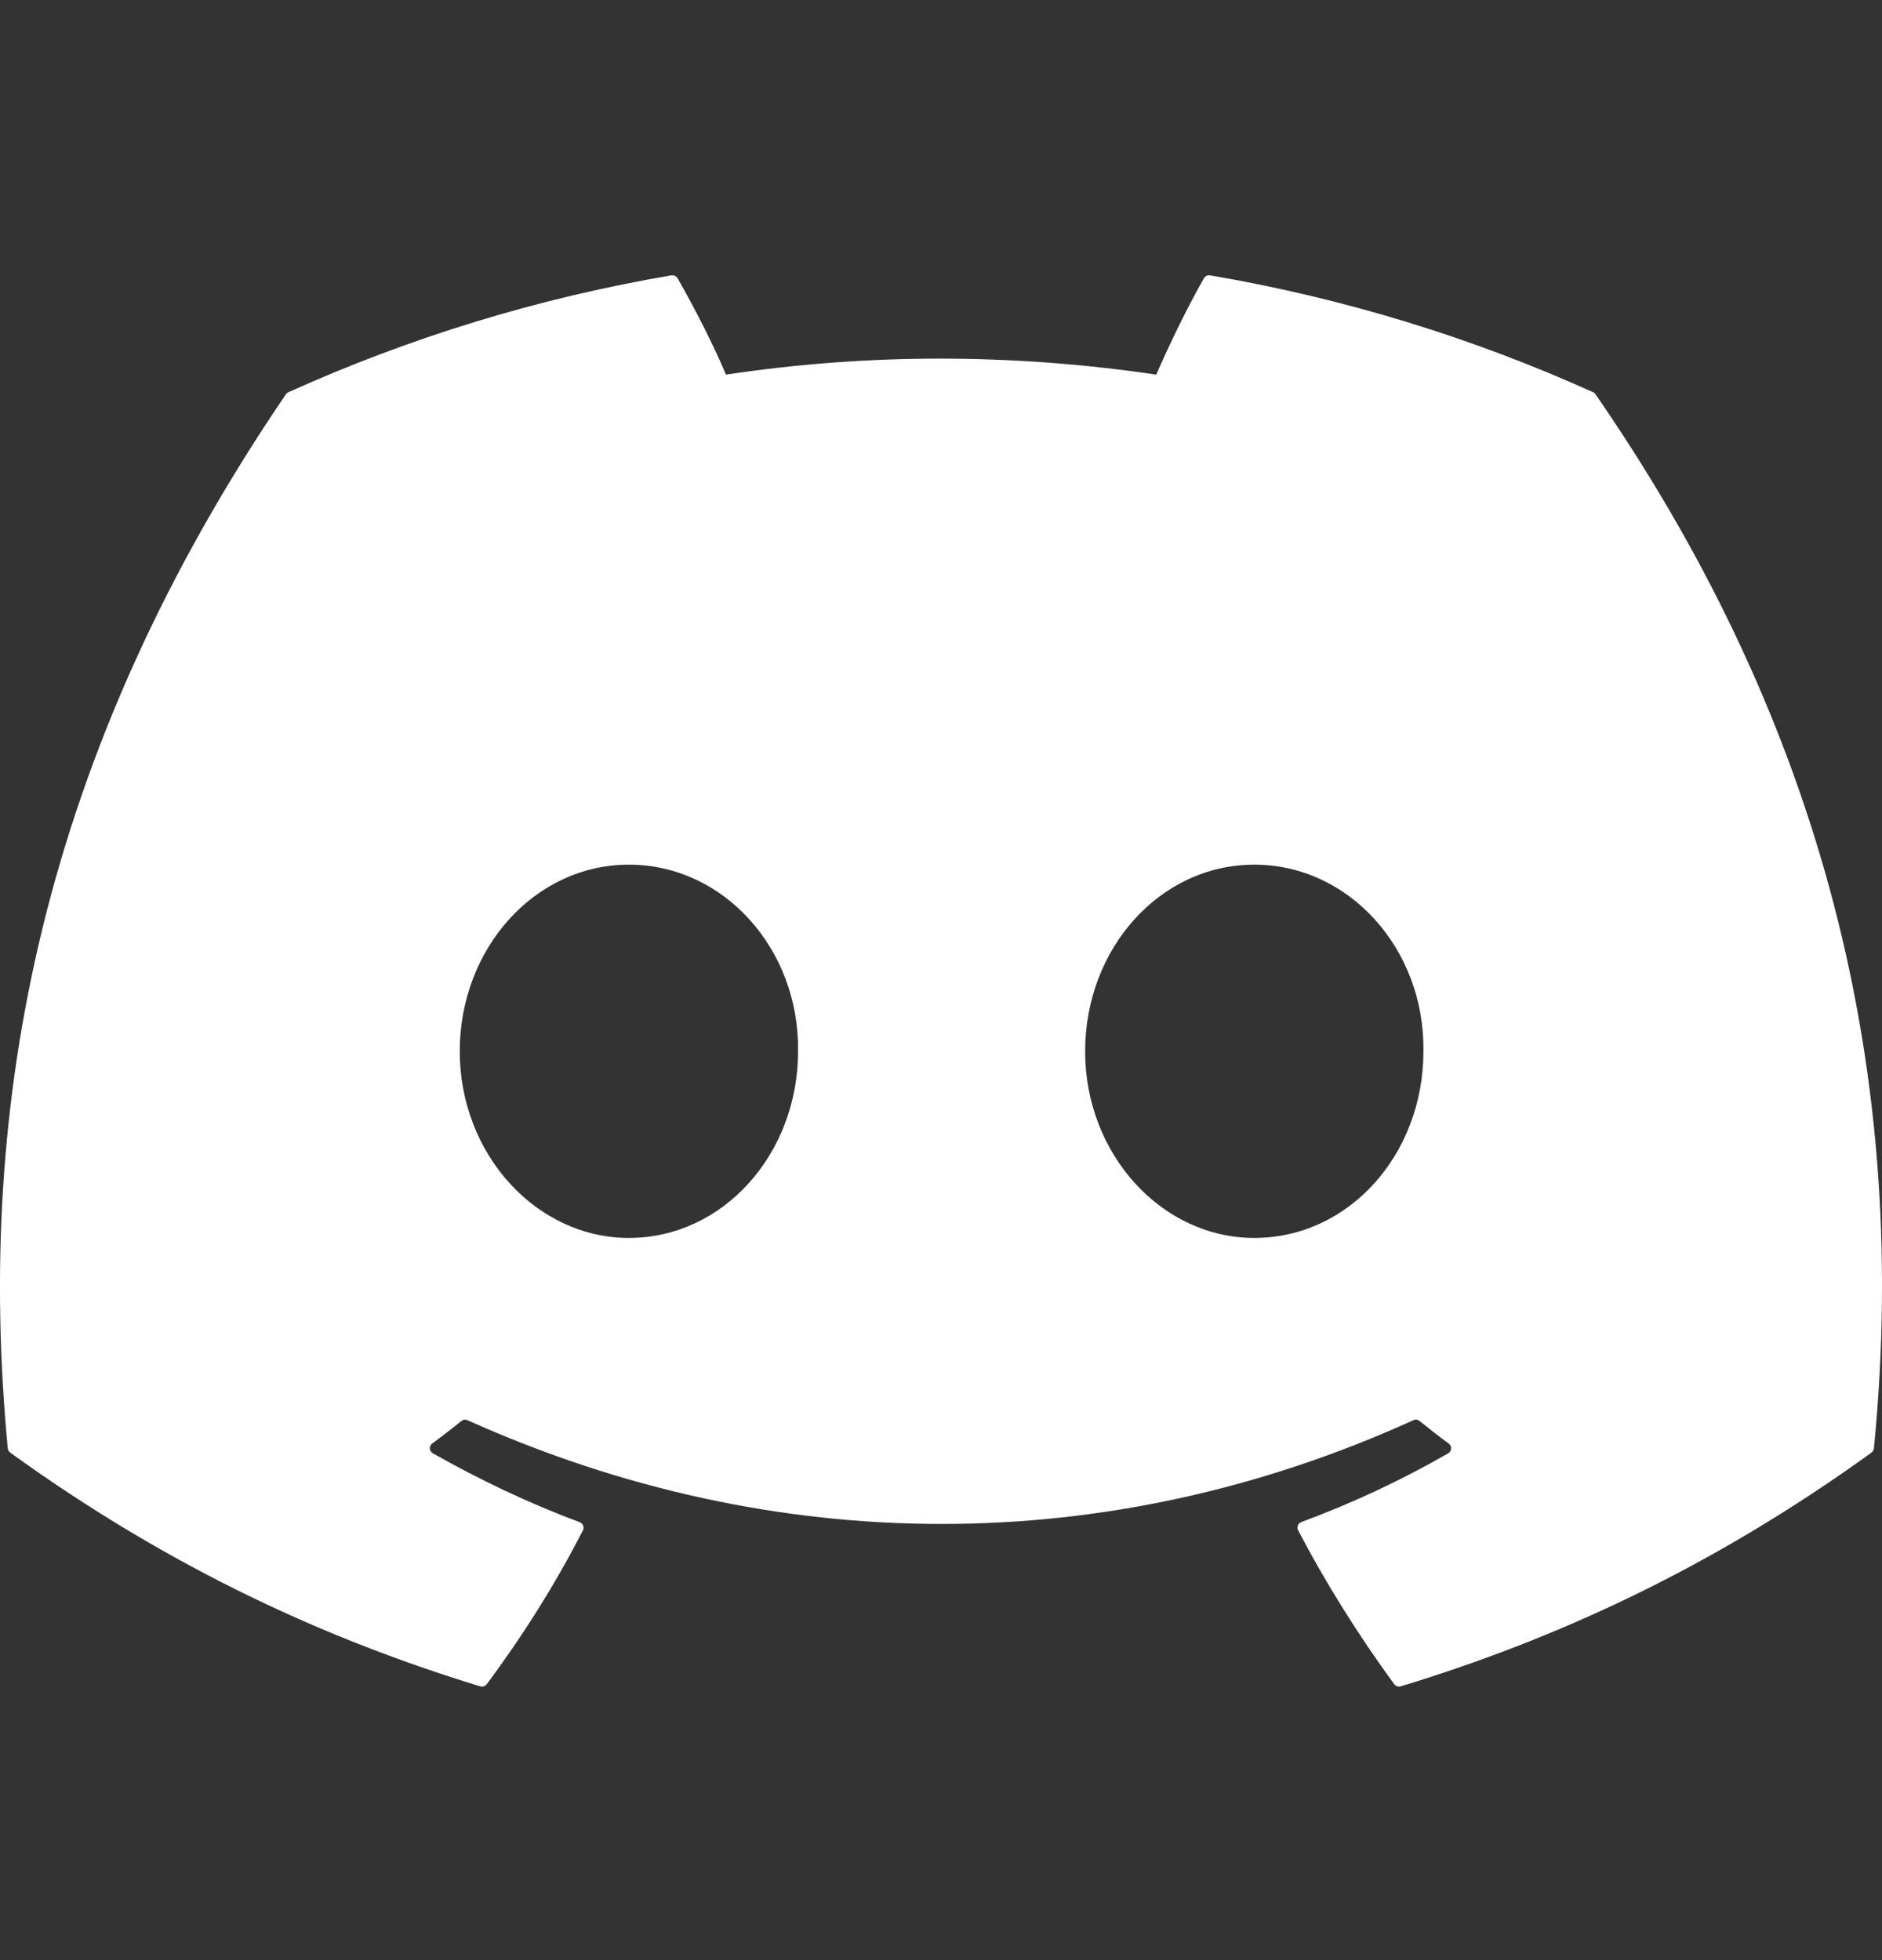
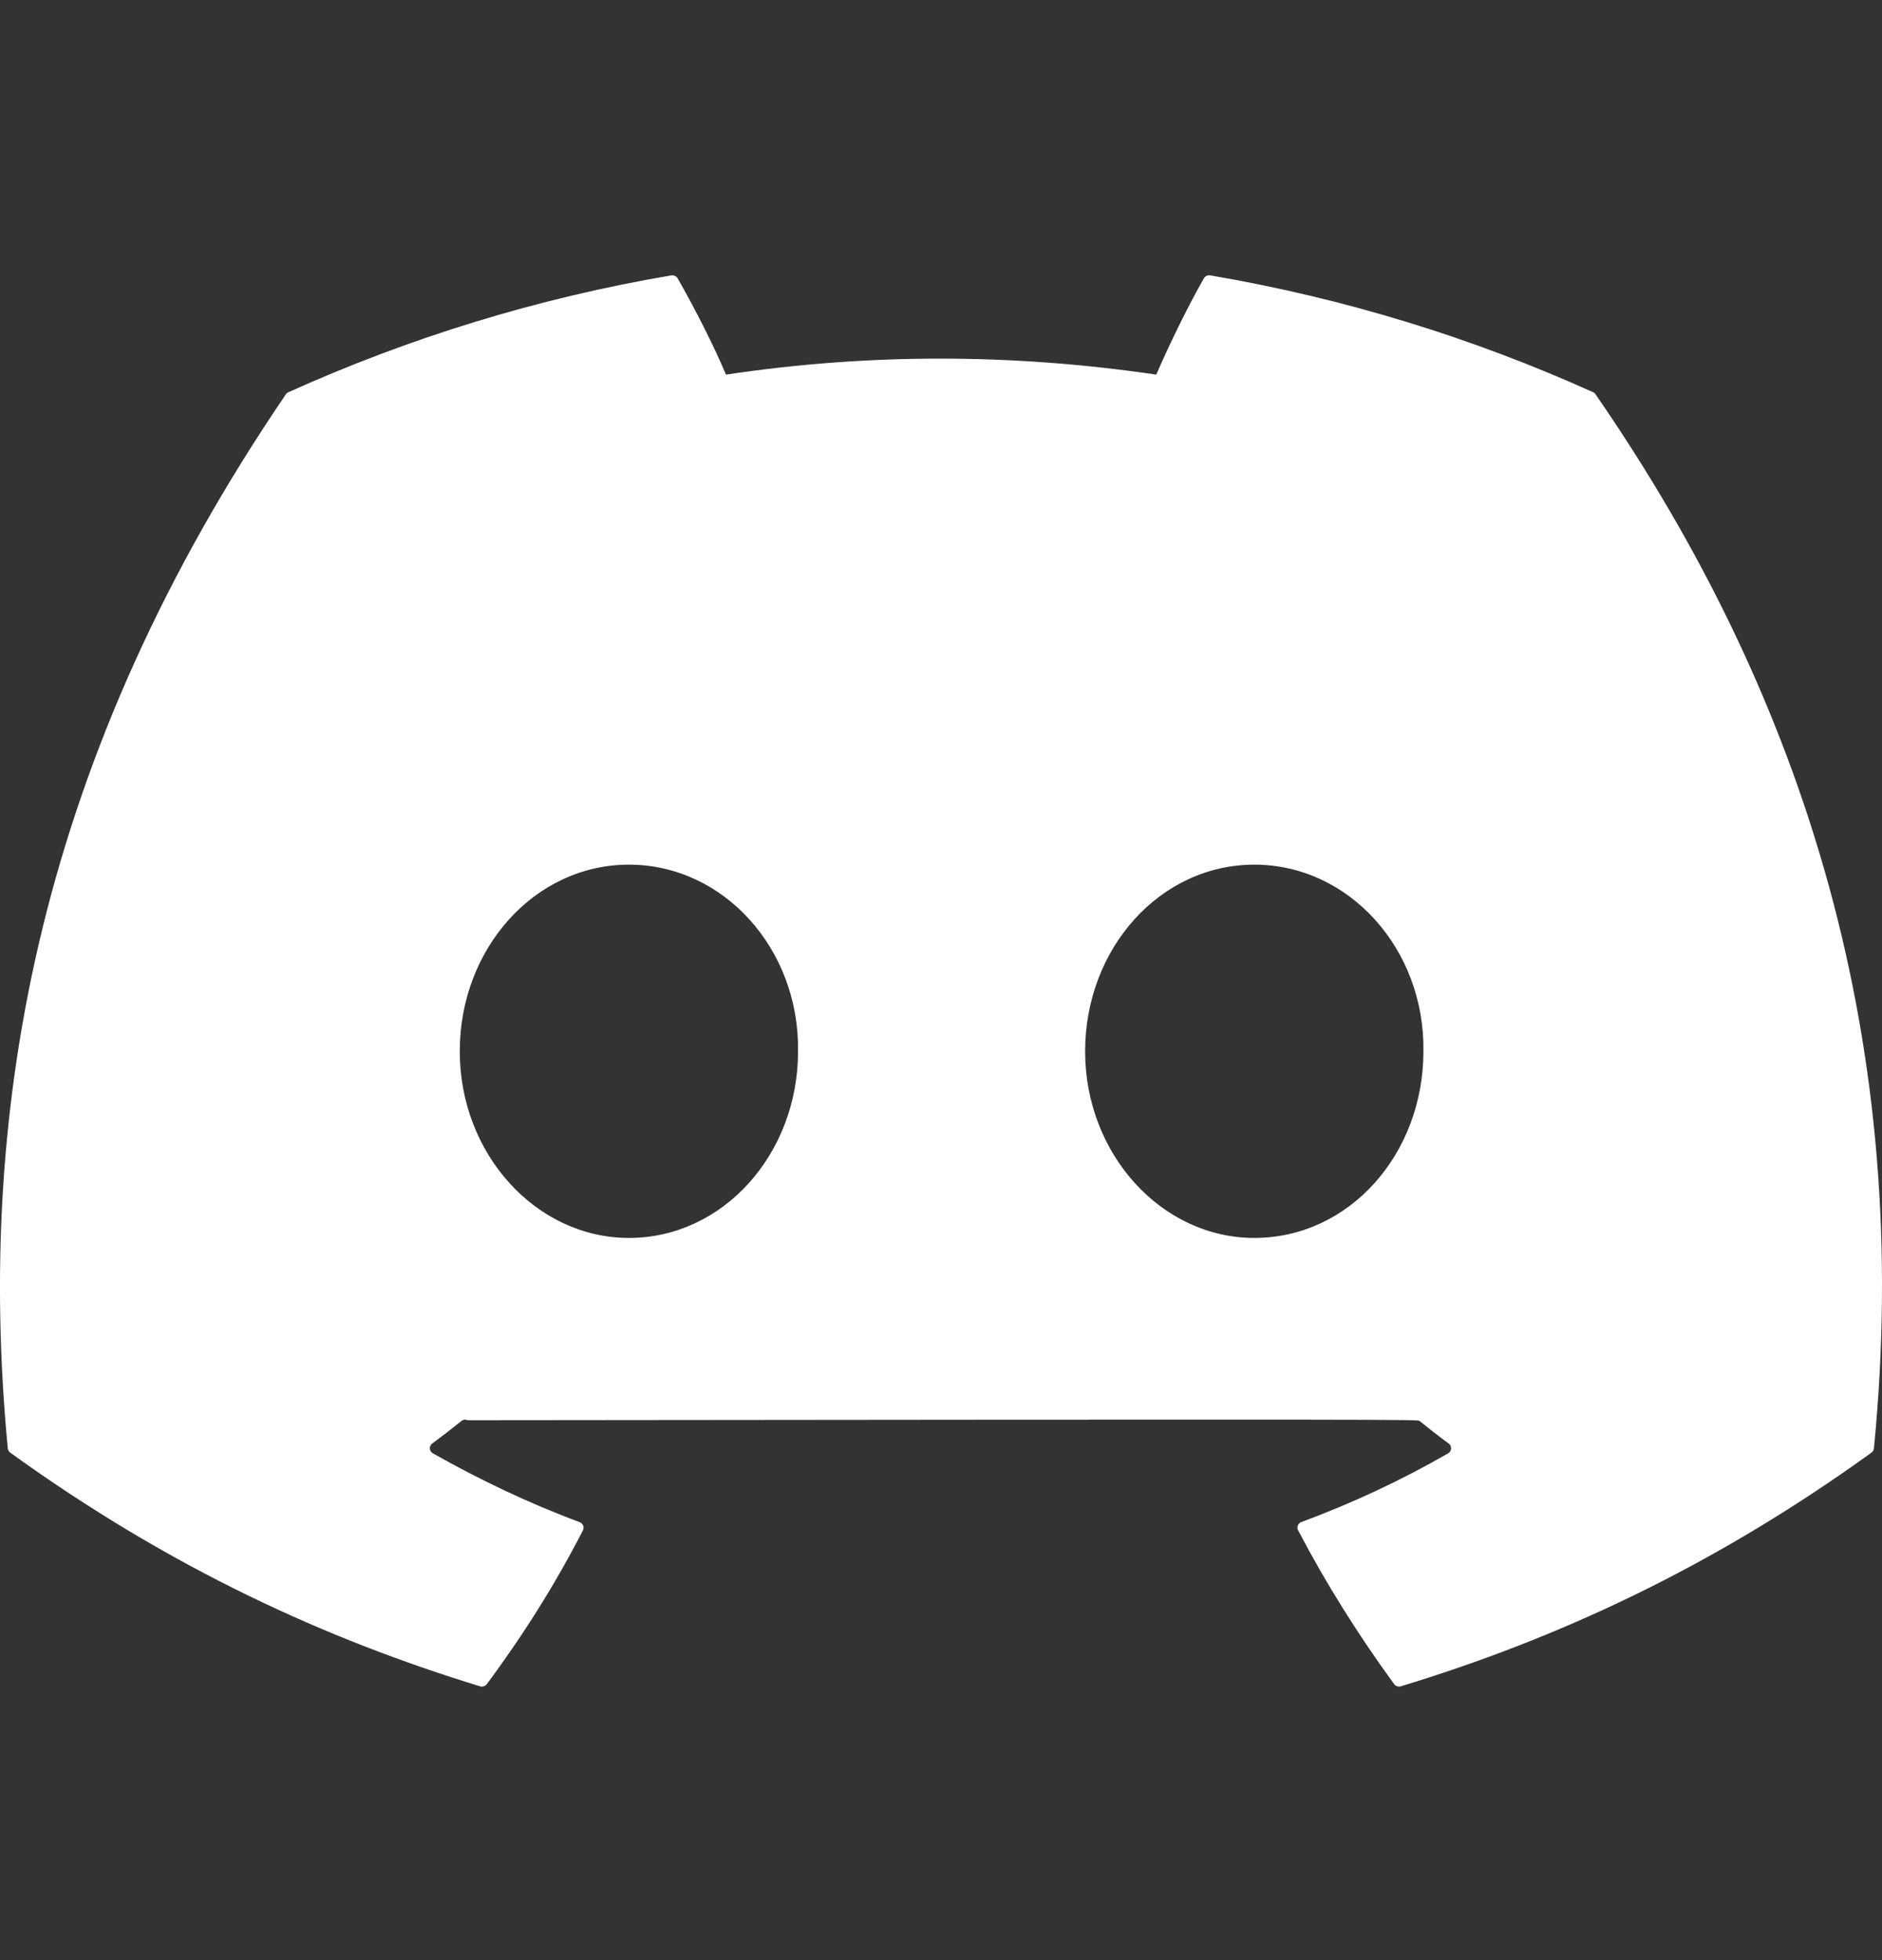
<svg xmlns="http://www.w3.org/2000/svg" width="24" height="25" viewBox="0 0 24 25" fill="none">
  <rect x="0" y="0" width="24" height="25" fill="#333333" stroke="none" />
-   <path d="M20.317 5.003C18.787 4.312 17.147 3.804 15.432 3.512C15.401 3.507 15.37 3.521 15.353 3.549C15.142 3.918 14.909 4.4 14.745 4.778C12.9 4.506 11.065 4.506 9.258 4.778C9.095 4.391 8.852 3.918 8.641 3.549C8.624 3.522 8.593 3.508 8.562 3.512C6.848 3.803 5.208 4.312 3.677 5.003C3.664 5.009 3.652 5.018 3.645 5.03C0.533 9.604 -0.319 14.066 0.099 18.472C0.101 18.493 0.113 18.514 0.13 18.527C2.183 20.01 4.172 20.911 6.123 21.508C6.155 21.517 6.188 21.506 6.207 21.481C6.669 20.86 7.081 20.206 7.434 19.518C7.454 19.478 7.434 19.43 7.392 19.414C6.739 19.171 6.118 18.874 5.52 18.536C5.472 18.509 5.469 18.442 5.512 18.411C5.638 18.318 5.764 18.221 5.884 18.124C5.906 18.106 5.936 18.102 5.962 18.114C9.889 19.878 14.142 19.878 18.023 18.114C18.049 18.101 18.079 18.105 18.102 18.123C18.222 18.22 18.347 18.318 18.474 18.411C18.518 18.442 18.515 18.509 18.468 18.536C17.87 18.88 17.248 19.171 16.595 19.413C16.552 19.429 16.533 19.478 16.554 19.518C16.914 20.205 17.326 20.859 17.779 21.48C17.798 21.506 17.832 21.517 17.863 21.508C19.824 20.911 21.813 20.01 23.866 18.527C23.883 18.514 23.895 18.494 23.897 18.473C24.397 13.379 23.058 8.954 20.348 5.031C20.342 5.018 20.33 5.009 20.317 5.003ZM8.02 15.789C6.838 15.789 5.863 14.72 5.863 13.409C5.863 12.097 6.819 11.028 8.02 11.028C9.231 11.028 10.196 12.106 10.177 13.409C10.177 14.72 9.221 15.789 8.02 15.789ZM15.995 15.789C14.812 15.789 13.838 14.72 13.838 13.409C13.838 12.097 14.793 11.028 15.995 11.028C17.206 11.028 18.171 12.106 18.152 13.409C18.152 14.72 17.206 15.789 15.995 15.789Z" fill="white" />
+   <path d="M20.317 5.003C18.787 4.312 17.147 3.804 15.432 3.512C15.401 3.507 15.37 3.521 15.353 3.549C15.142 3.918 14.909 4.4 14.745 4.778C12.9 4.506 11.065 4.506 9.258 4.778C9.095 4.391 8.852 3.918 8.641 3.549C8.624 3.522 8.593 3.508 8.562 3.512C6.848 3.803 5.208 4.312 3.677 5.003C3.664 5.009 3.652 5.018 3.645 5.03C0.533 9.604 -0.319 14.066 0.099 18.472C0.101 18.493 0.113 18.514 0.13 18.527C2.183 20.01 4.172 20.911 6.123 21.508C6.155 21.517 6.188 21.506 6.207 21.481C6.669 20.86 7.081 20.206 7.434 19.518C7.454 19.478 7.434 19.43 7.392 19.414C6.739 19.171 6.118 18.874 5.52 18.536C5.472 18.509 5.469 18.442 5.512 18.411C5.638 18.318 5.764 18.221 5.884 18.124C5.906 18.106 5.936 18.102 5.962 18.114C18.049 18.101 18.079 18.105 18.102 18.123C18.222 18.22 18.347 18.318 18.474 18.411C18.518 18.442 18.515 18.509 18.468 18.536C17.87 18.88 17.248 19.171 16.595 19.413C16.552 19.429 16.533 19.478 16.554 19.518C16.914 20.205 17.326 20.859 17.779 21.48C17.798 21.506 17.832 21.517 17.863 21.508C19.824 20.911 21.813 20.01 23.866 18.527C23.883 18.514 23.895 18.494 23.897 18.473C24.397 13.379 23.058 8.954 20.348 5.031C20.342 5.018 20.33 5.009 20.317 5.003ZM8.02 15.789C6.838 15.789 5.863 14.72 5.863 13.409C5.863 12.097 6.819 11.028 8.02 11.028C9.231 11.028 10.196 12.106 10.177 13.409C10.177 14.72 9.221 15.789 8.02 15.789ZM15.995 15.789C14.812 15.789 13.838 14.72 13.838 13.409C13.838 12.097 14.793 11.028 15.995 11.028C17.206 11.028 18.171 12.106 18.152 13.409C18.152 14.72 17.206 15.789 15.995 15.789Z" fill="white" />
</svg>